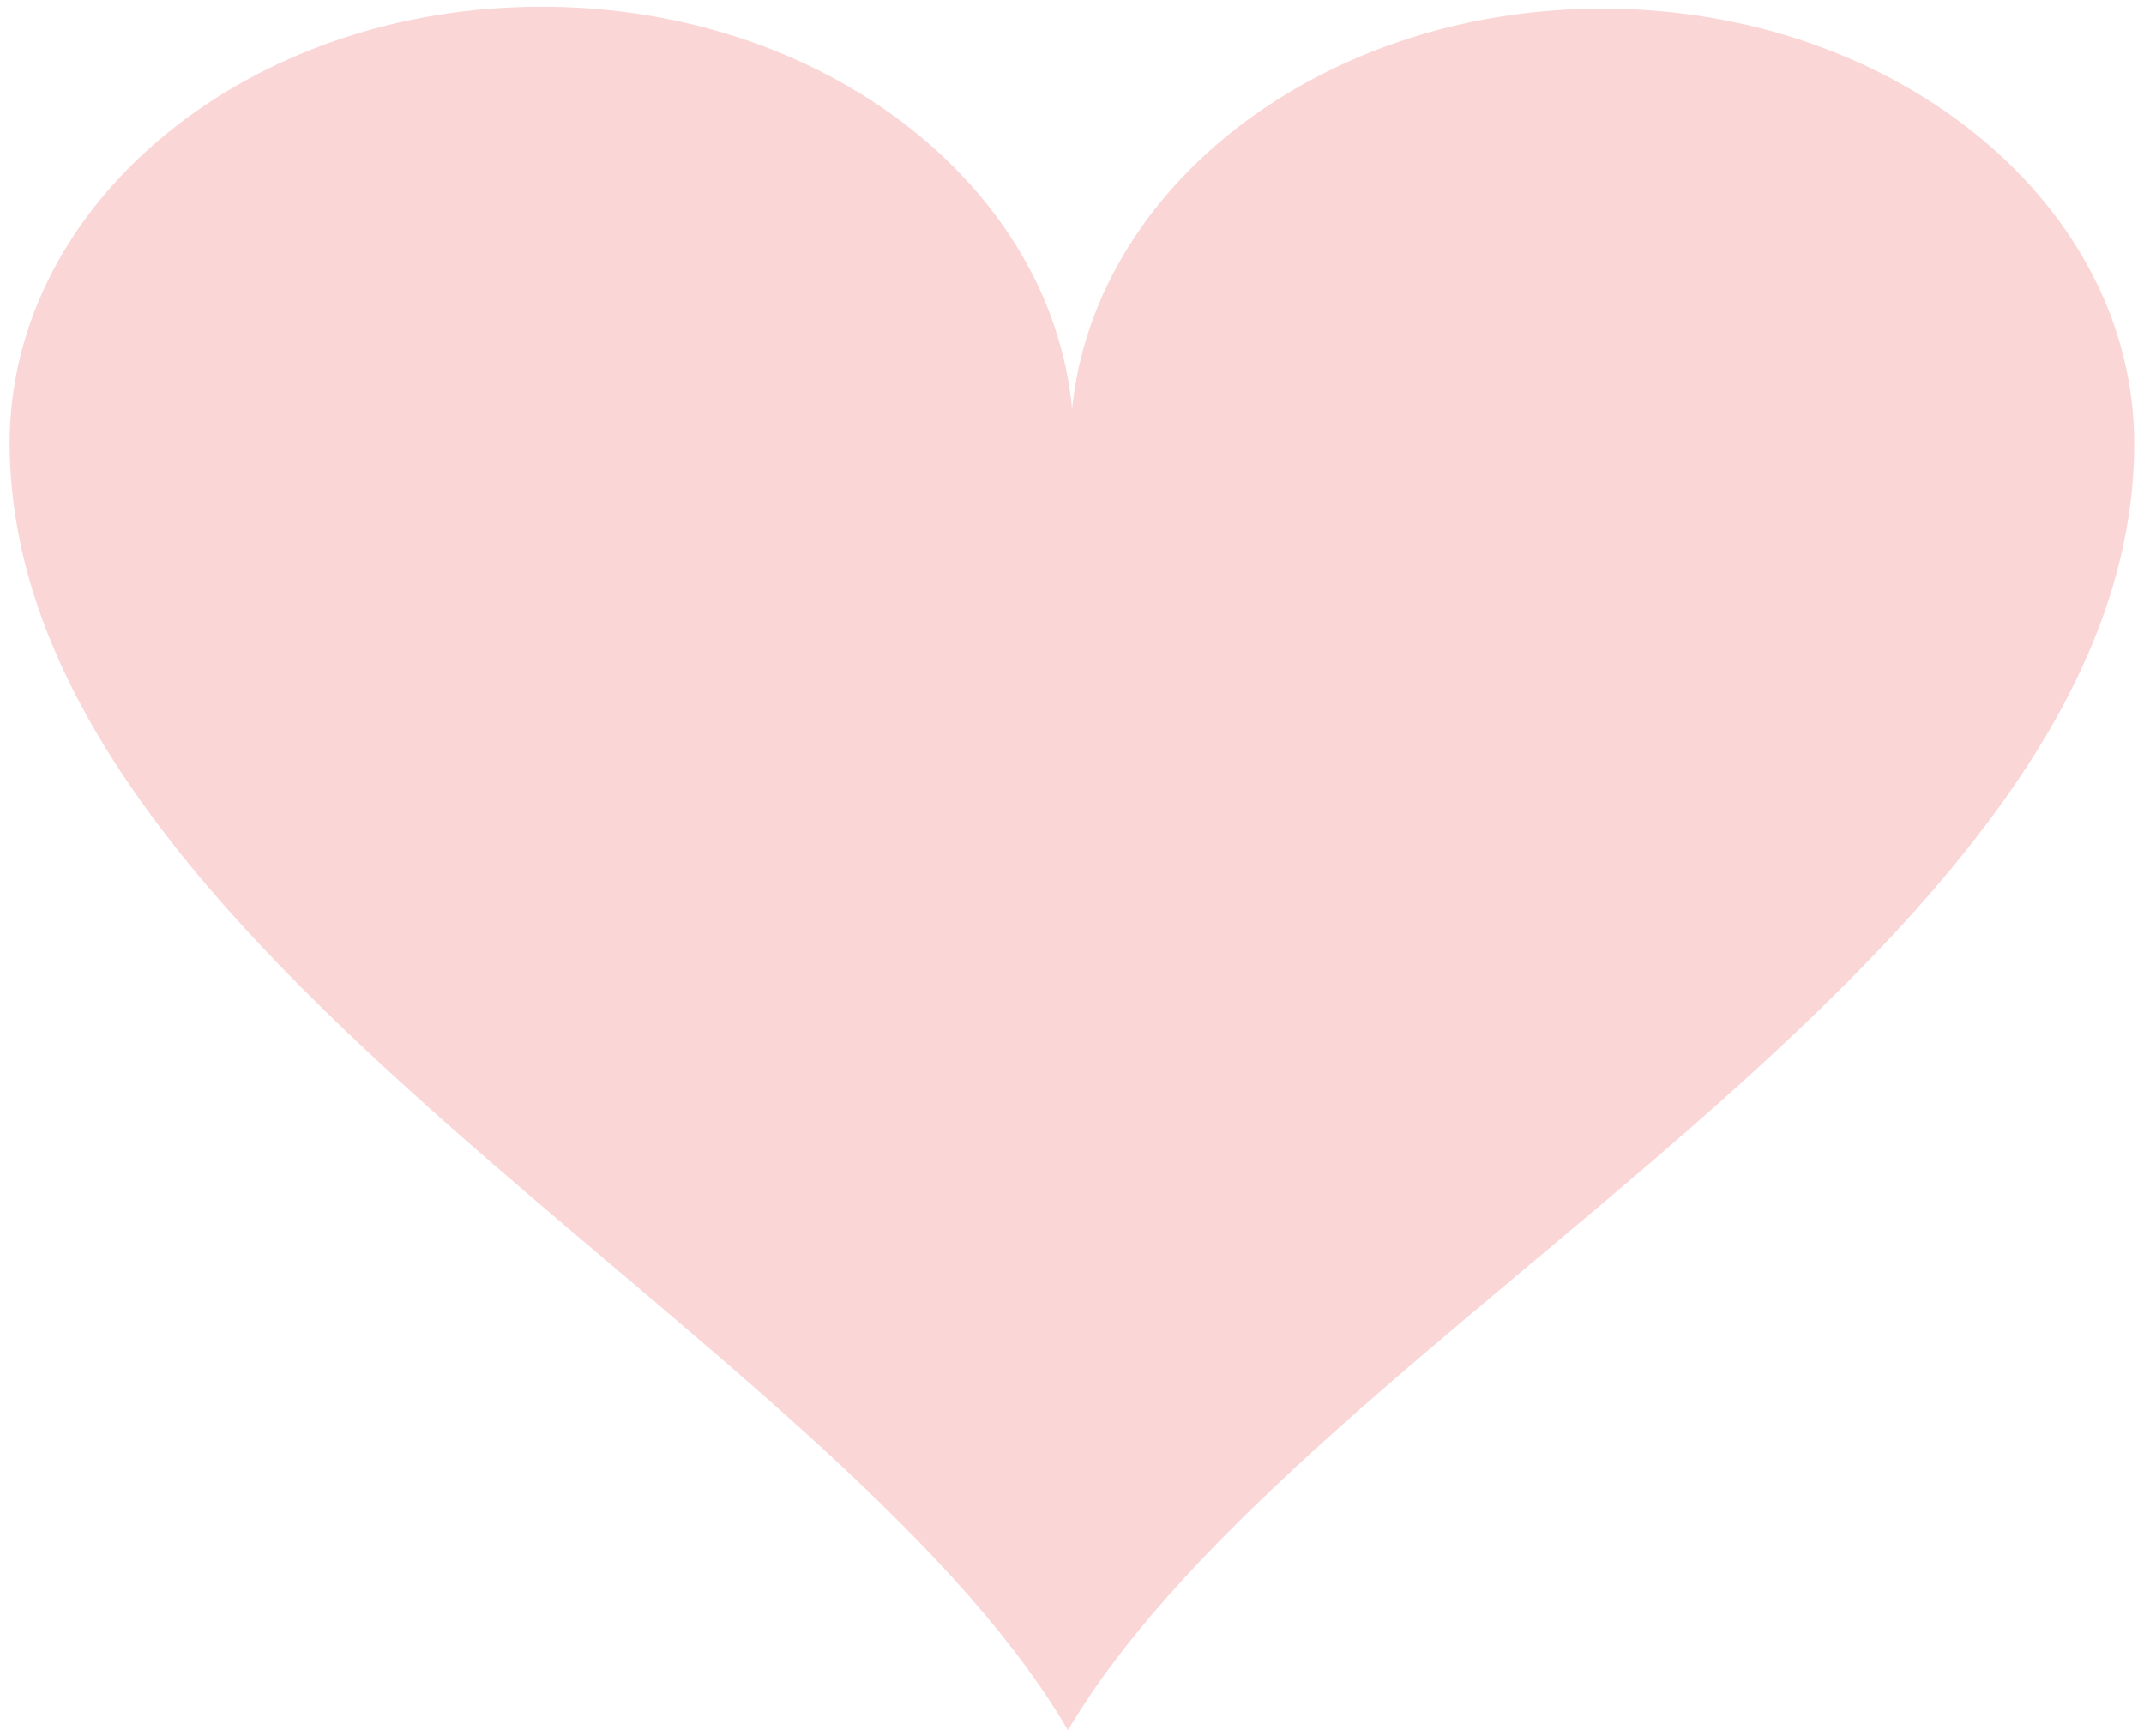
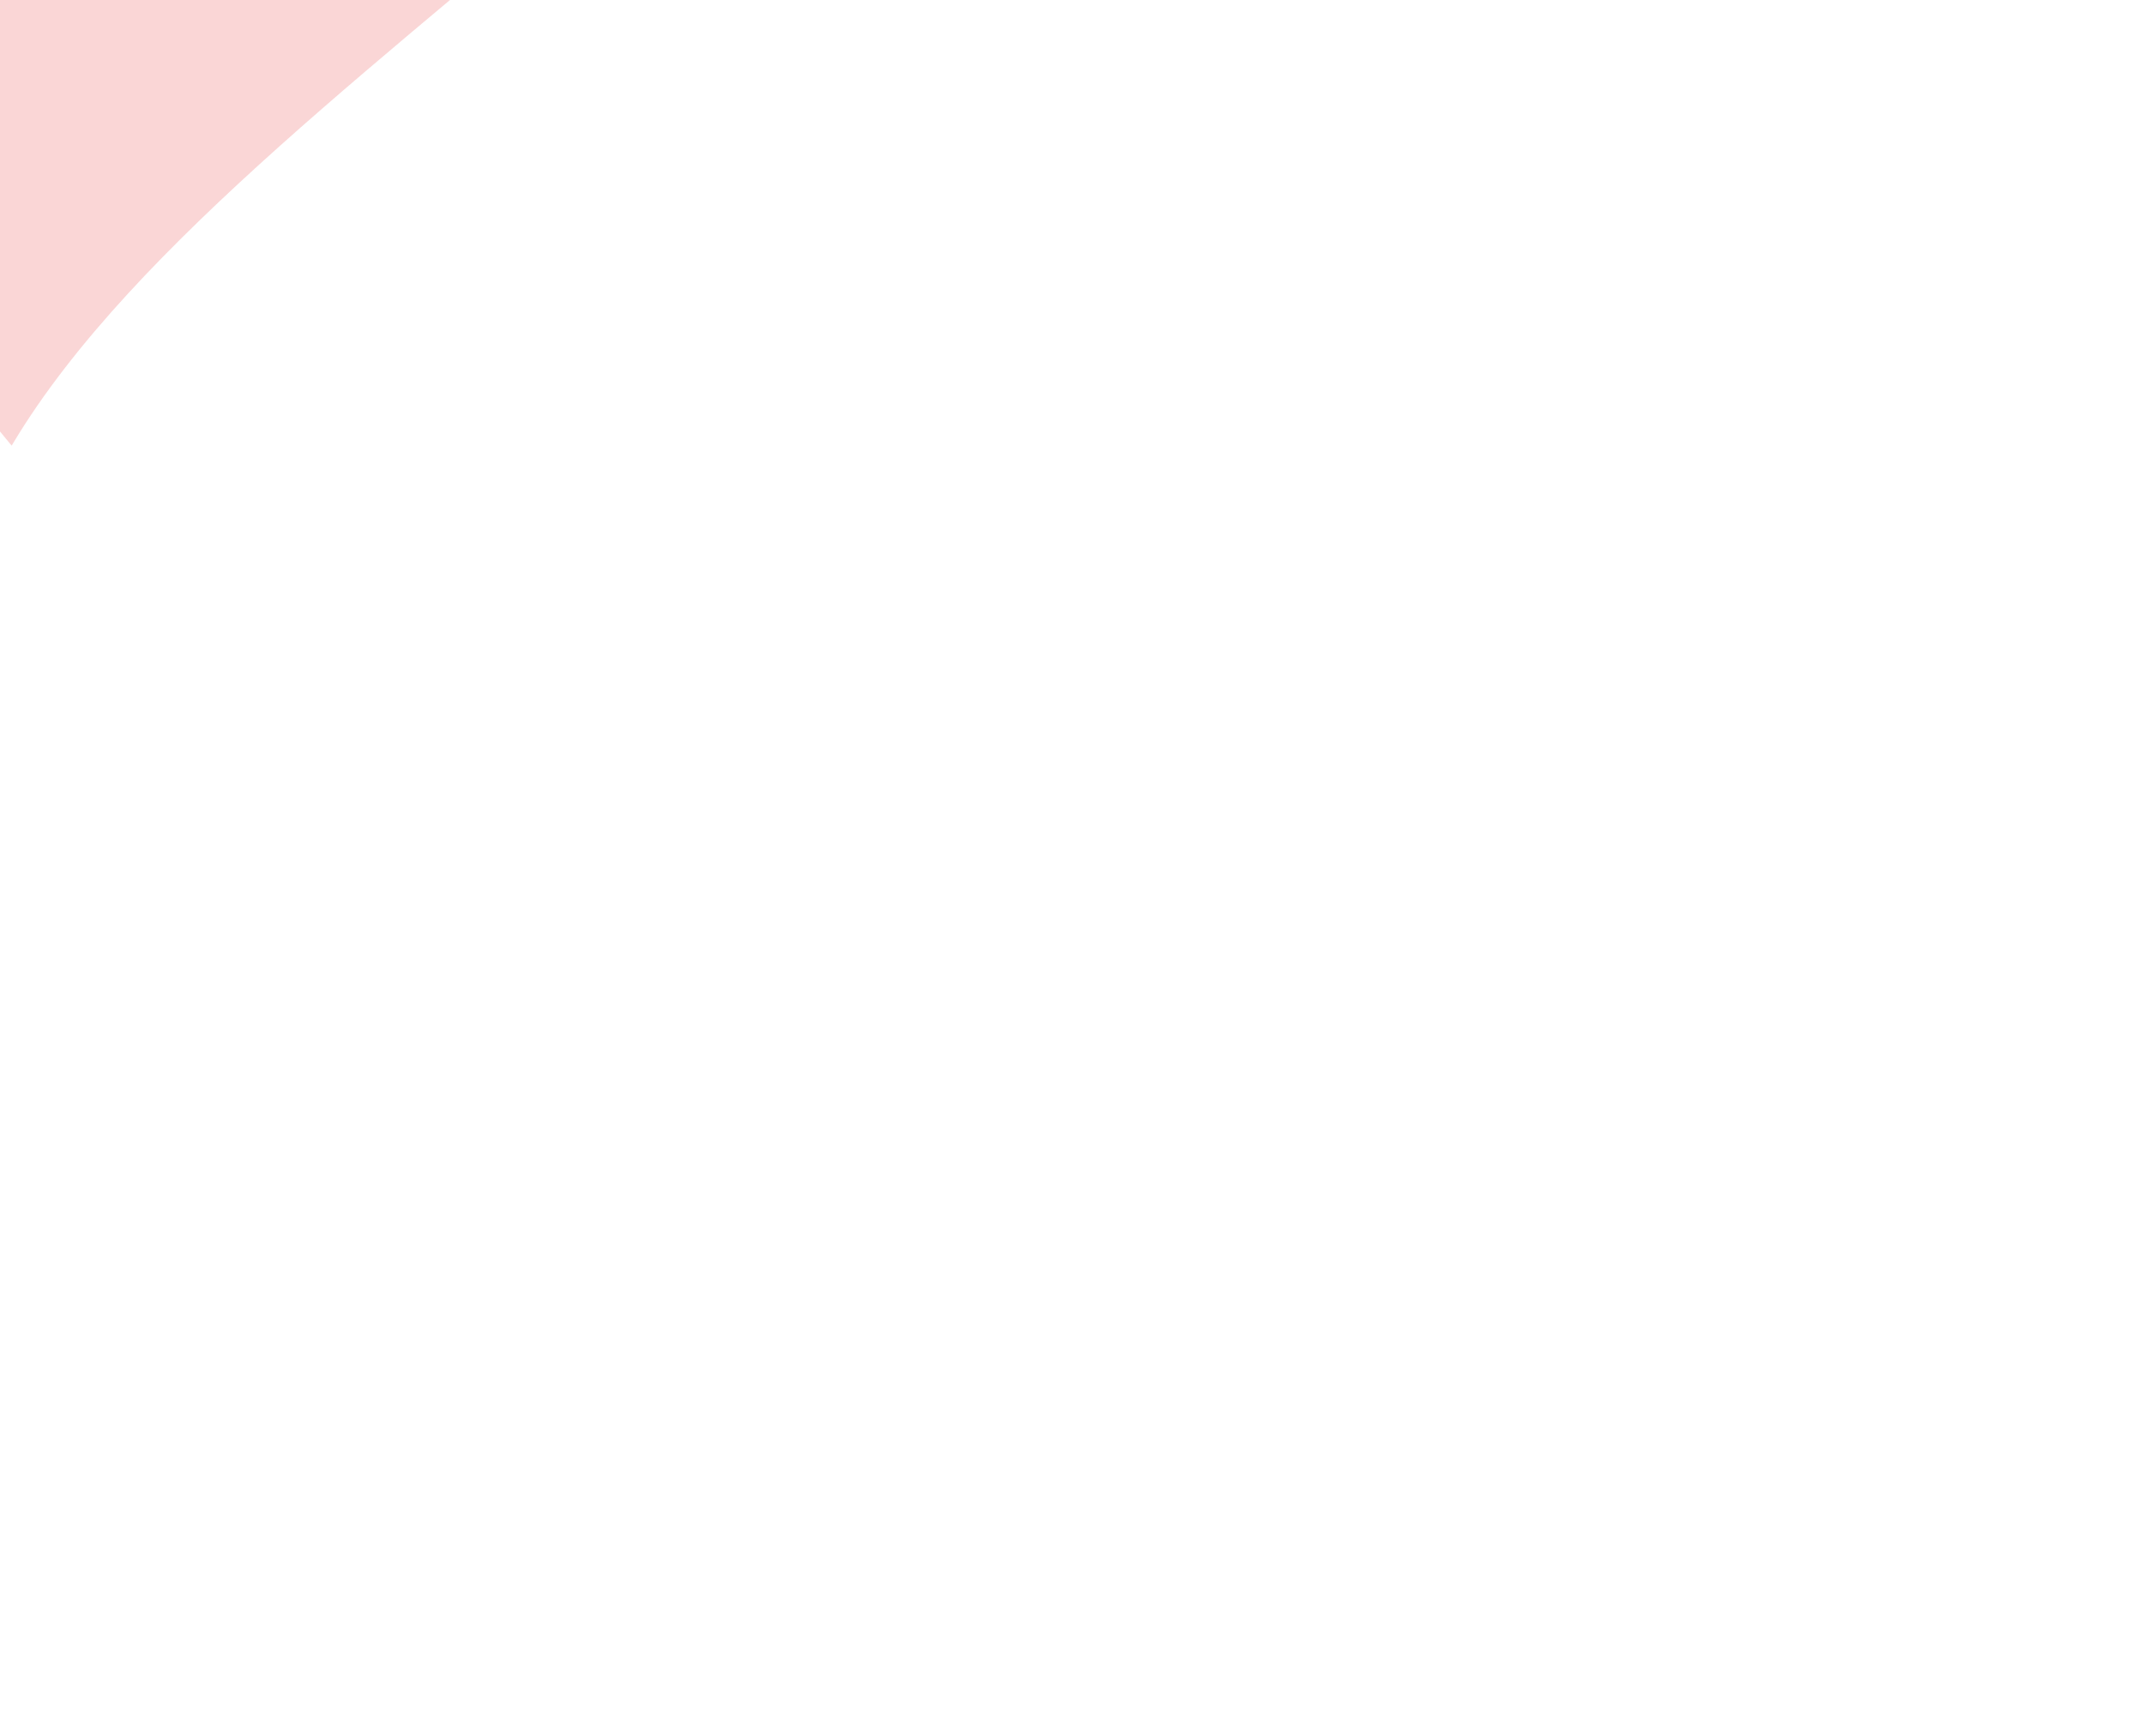
<svg xmlns="http://www.w3.org/2000/svg" width="593" height="480">
  <title>light red heart</title>
  <g>
    <title>Layer 1</title>
    <g opacity="0.47" id="layer1">
      <g fill="#e61408" fill-rule="nonzero" stroke="#000000" stroke-miterlimit="4" id="g1902">
-         <path stroke="#f4a8a8" fill="#f4a8a8" id="path1904" d="m3.159,122.373c0.257,140.919 226.108,243.556 292.226,355.128c66.706,-111.299 293.237,-213.031 294.412,-353.943c0.514,-66.452 -65.274,-120.529 -146.269,-120.665c-81.014,-0.129 -146.802,53.552 -147.041,120.133c0.239,-66.581 -65.283,-120.529 -146.288,-120.658c-81.005,-0.266 -146.784,53.552 -147.041,120.004l0,0l0,0l-0,0l-0,0l-0,0l-0,0l-0,0z" />
+         <path stroke="#f4a8a8" fill="#f4a8a8" id="path1904" d="m3.159,122.373c66.706,-111.299 293.237,-213.031 294.412,-353.943c0.514,-66.452 -65.274,-120.529 -146.269,-120.665c-81.014,-0.129 -146.802,53.552 -147.041,120.133c0.239,-66.581 -65.283,-120.529 -146.288,-120.658c-81.005,-0.266 -146.784,53.552 -147.041,120.004l0,0l0,0l-0,0l-0,0l-0,0l-0,0l-0,0z" />
      </g>
    </g>
  </g>
</svg>